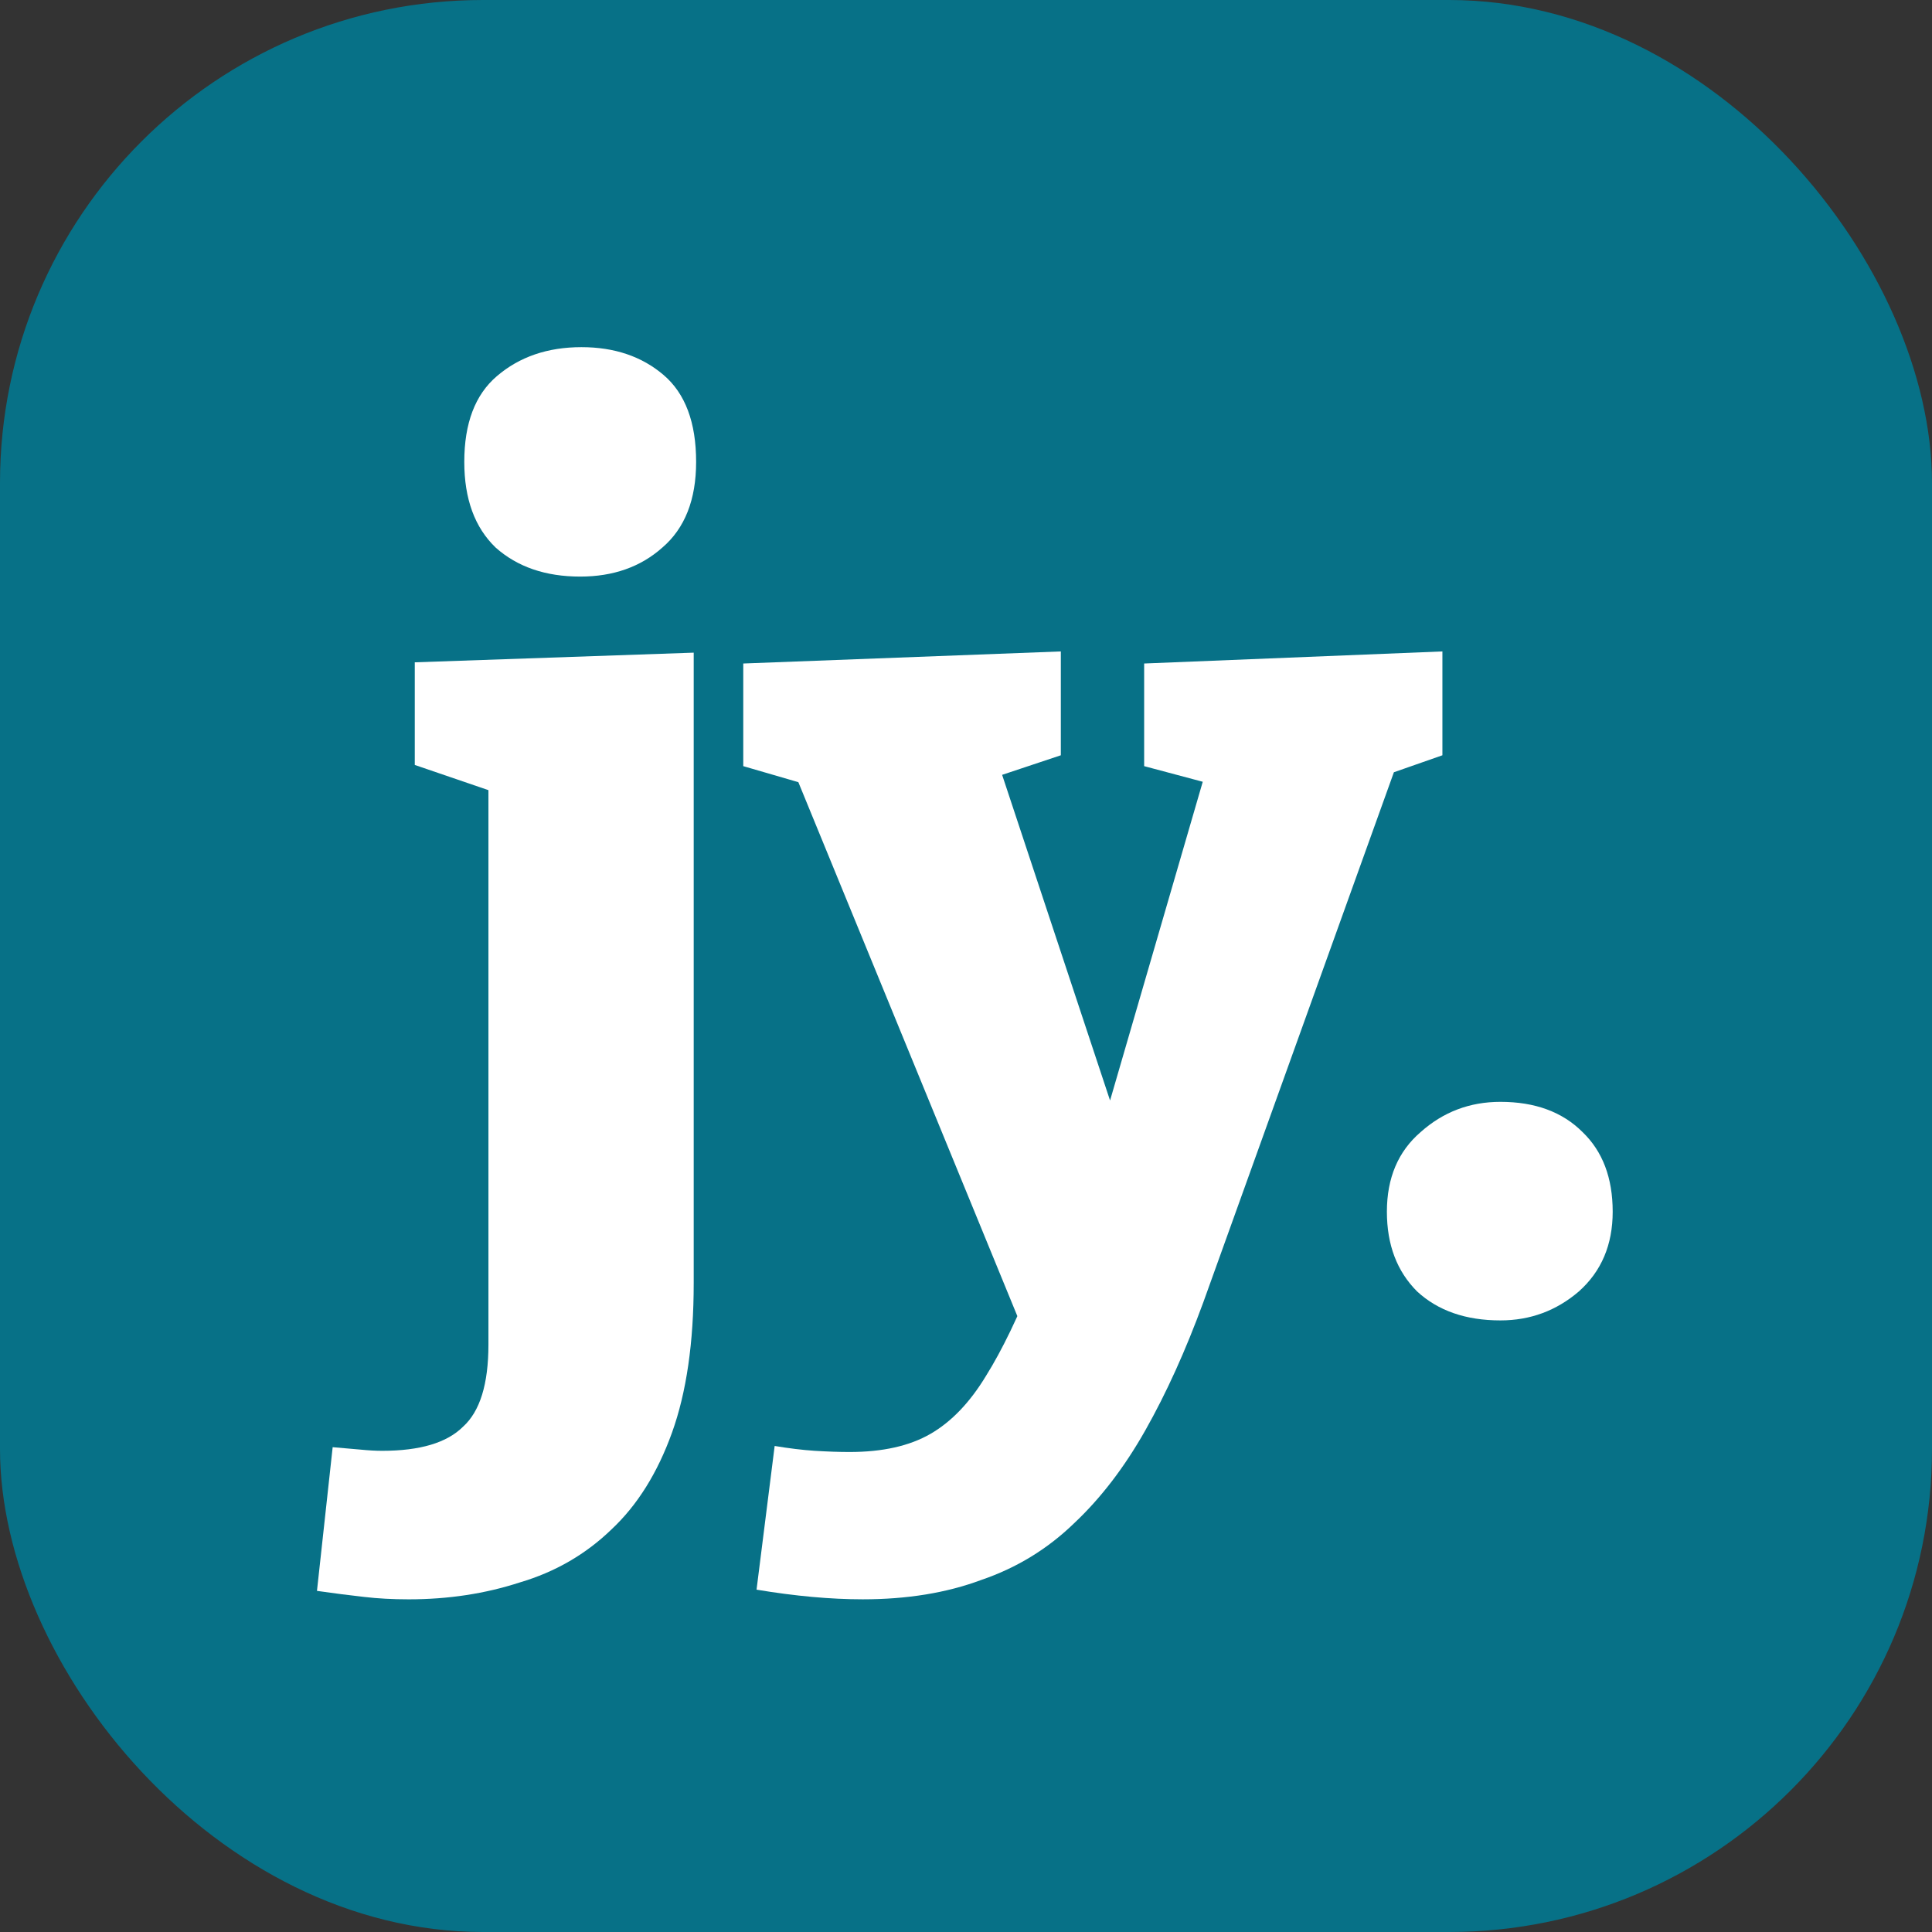
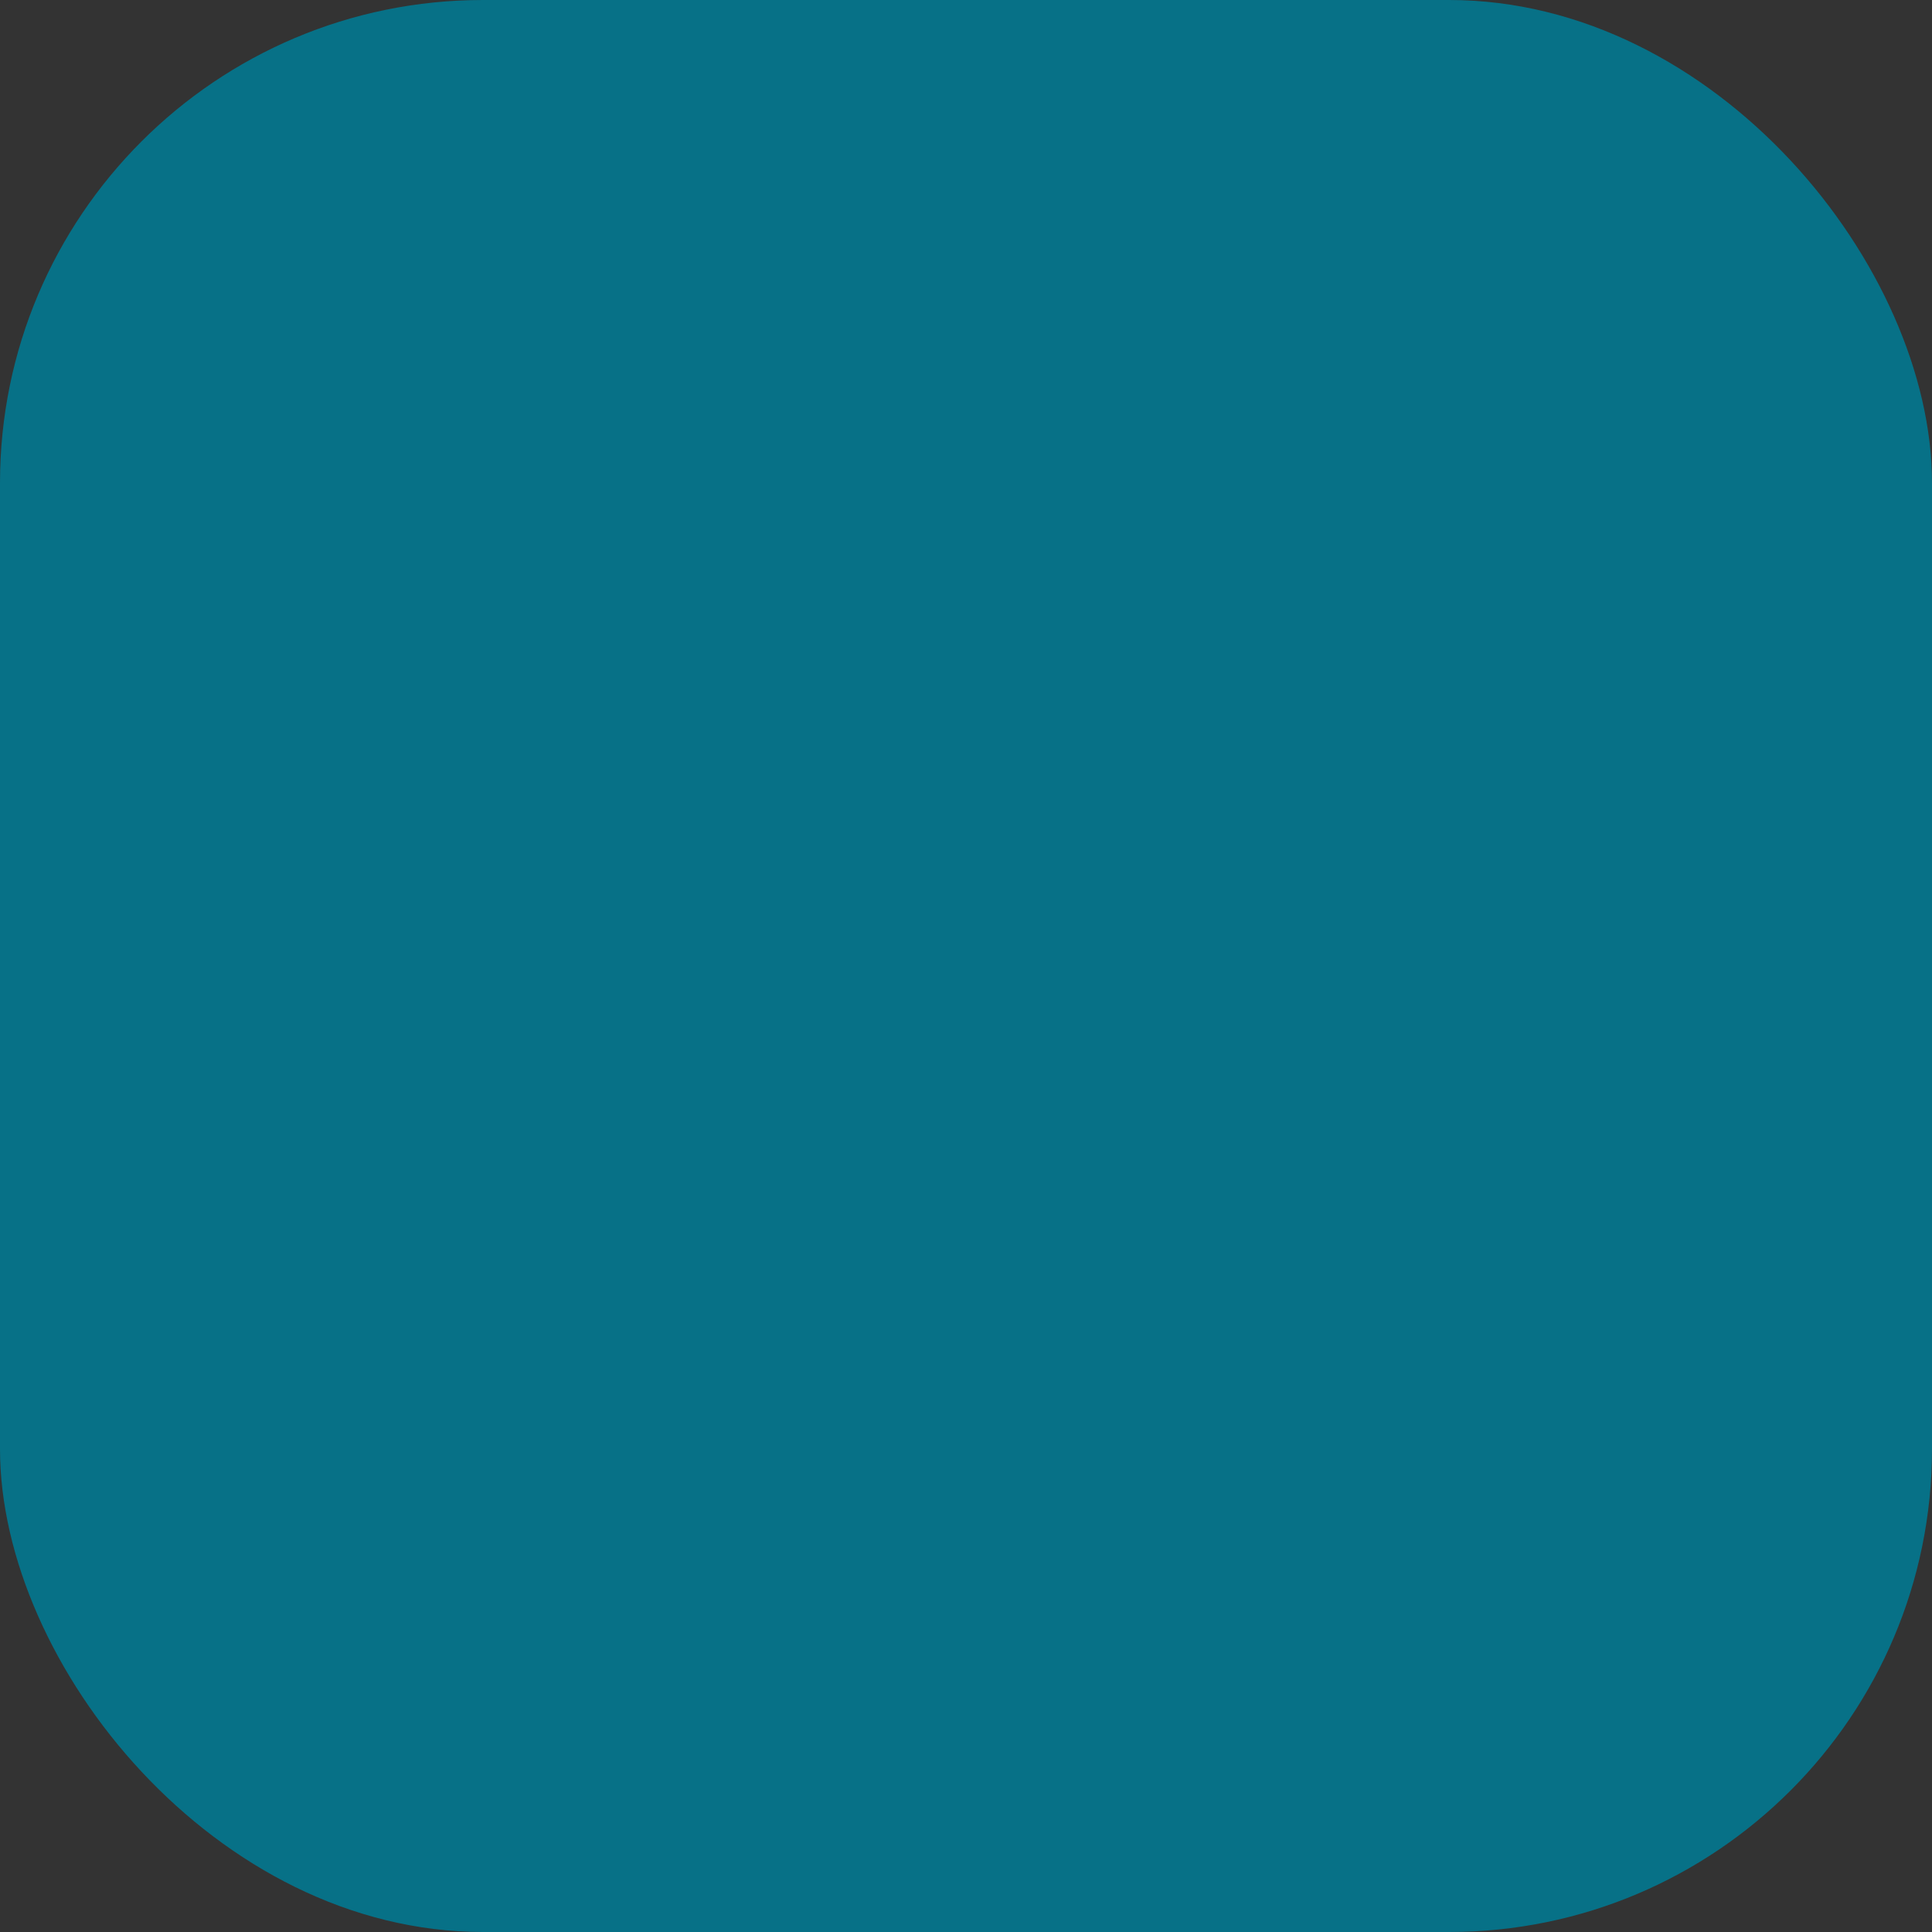
<svg xmlns="http://www.w3.org/2000/svg" width="128" height="128" viewBox="0 0 128 128" fill="none">
  <rect x="0" y="0" width="128" height="128" fill="#333333" stroke="none" />
  <rect width="128" height="128" rx="32" fill="#077187" />
-   <path d="M91.885 80.28C91.885 78.04 92.632 76.28 94.125 75C95.619 73.667 97.379 73 99.405 73C101.699 73 103.512 73.667 104.845 75C106.179 76.28 106.845 78.04 106.845 80.28C106.845 82.467 106.099 84.227 104.605 85.56C103.112 86.84 101.379 87.48 99.405 87.48C97.112 87.48 95.272 86.84 93.885 85.56C92.552 84.227 91.885 82.467 91.885 80.28Z" fill="white" />
-   <path d="M50.123 105.319L51.323 95.799C52.283 95.959 53.163 96.066 53.963 96.119C54.816 96.172 55.59 96.199 56.283 96.199C58.47 96.199 60.257 95.799 61.643 94.999C63.03 94.199 64.257 92.919 65.323 91.159C66.39 89.453 67.483 87.186 68.603 84.359L68.043 88.759L52.523 50.919L53.643 52.039L49.243 50.759V43.959L70.283 43.159V50.039L65.483 51.639L66.123 50.519L75.403 78.519L72.123 77.799L79.963 50.839L80.603 52.039L75.803 50.759V43.959L95.563 43.159V50.039L90.763 51.719L92.523 50.679L79.723 86.279C78.55 89.479 77.27 92.306 75.883 94.759C74.496 97.213 72.923 99.266 71.163 100.919C69.403 102.626 67.35 103.879 65.003 104.679C62.71 105.533 60.096 105.959 57.163 105.959C55.03 105.959 52.683 105.746 50.123 105.319Z" fill="white" />
-   <path d="M27.08 105.96C26.013 105.96 25.027 105.907 24.12 105.8C23.16 105.693 22.12 105.56 21 105.4L22.04 95.88C22.68 95.933 23.293 95.987 23.88 96.04C24.413 96.093 24.893 96.12 25.32 96.12C27.827 96.12 29.613 95.587 30.68 94.52C31.8 93.507 32.36 91.693 32.36 89.08V51.24L33.56 52.76L27.48 50.68V43.88L45.96 43.24V85C45.96 88.947 45.48 92.253 44.52 94.92C43.56 97.587 42.227 99.72 40.52 101.32C38.813 102.973 36.787 104.147 34.44 104.84C32.147 105.587 29.693 105.96 27.08 105.96ZM38.44 38.2C36.147 38.2 34.28 37.56 32.84 36.28C31.453 34.947 30.76 33.053 30.76 30.6C30.76 28.04 31.48 26.147 32.92 24.92C34.413 23.64 36.28 23 38.52 23C40.707 23 42.52 23.613 43.96 24.84C45.4 26.067 46.12 27.987 46.12 30.6C46.12 33.107 45.373 35 43.88 36.28C42.44 37.56 40.627 38.2 38.44 38.2Z" fill="white" />
</svg>